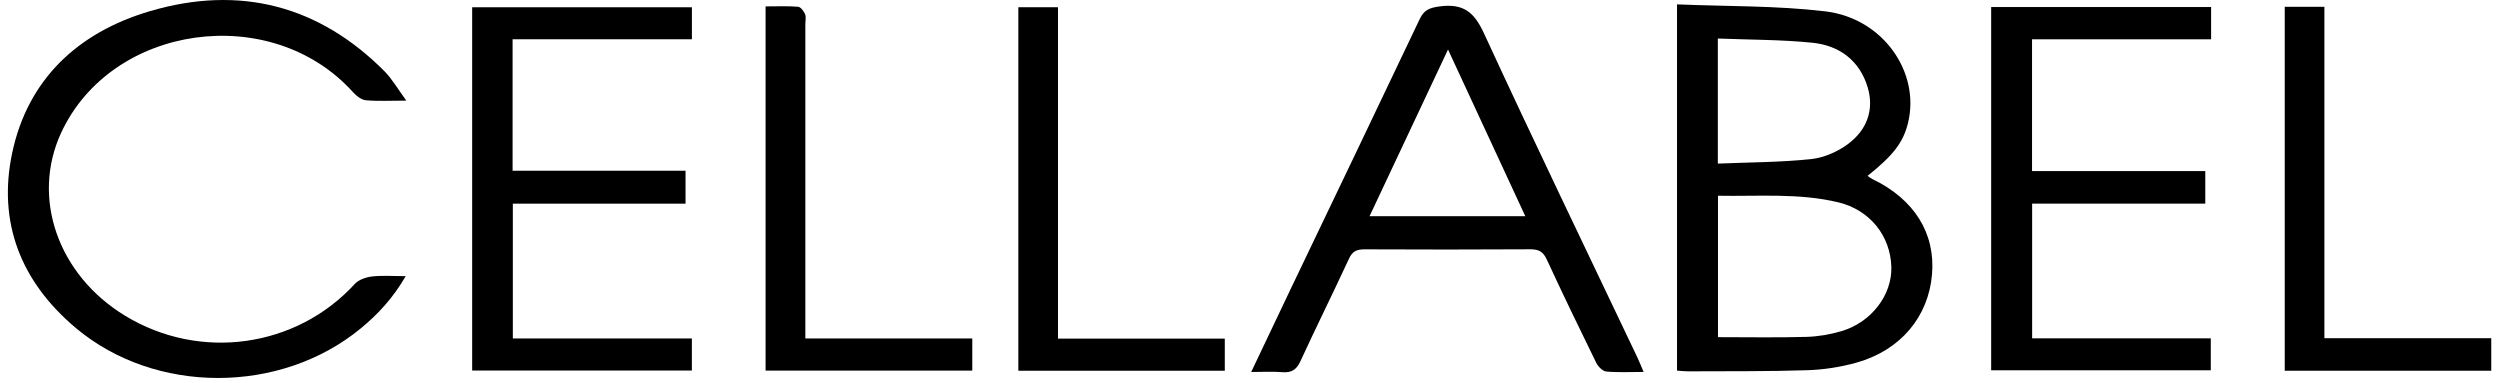
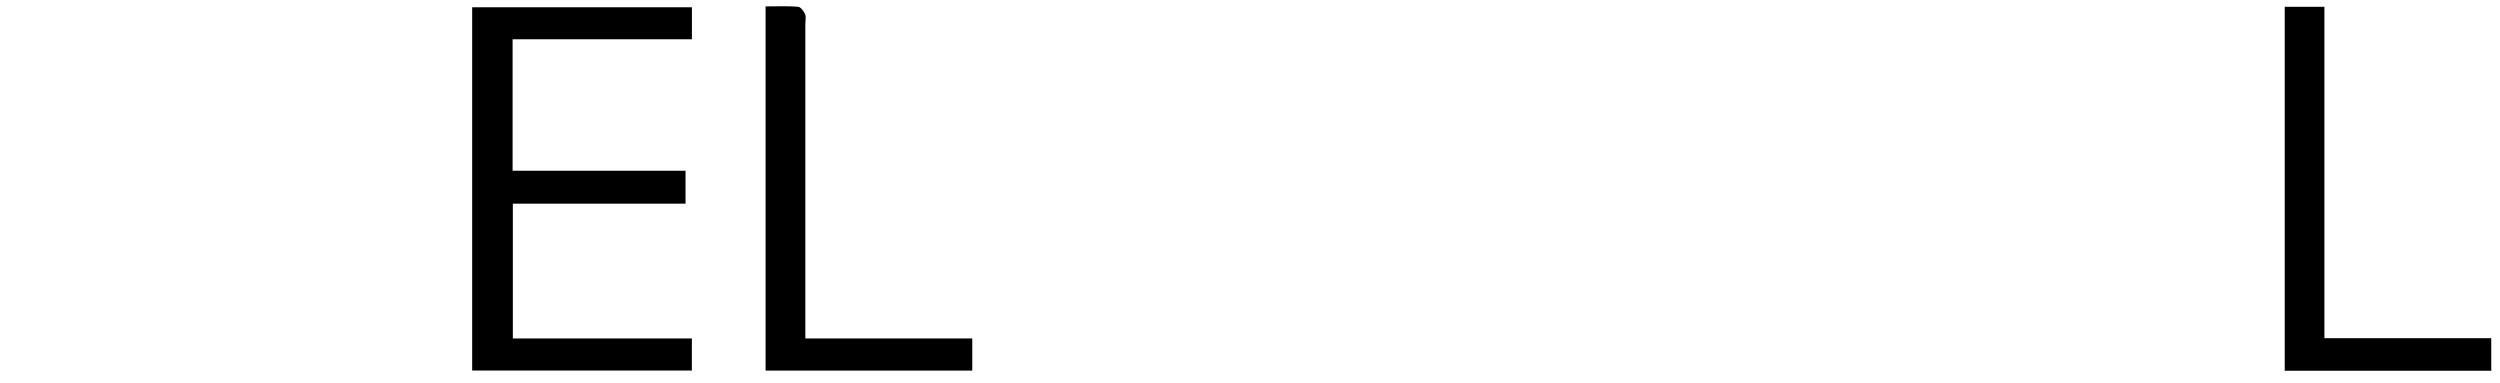
<svg xmlns="http://www.w3.org/2000/svg" fill="none" height="23" viewBox="0 0 150 23" width="150">
  <g fill="#000">
-     <path d="m103.07 2.31v7.506c1.907-.079 3.76-.077 5.589-.269.772-.081 1.602-.444 2.22-.904 1.135-.845 1.587-2.054 1.18-3.409-.472-1.567-1.658-2.503-3.324-2.671-1.856-.187-3.734-.175-5.665-.252zm.009 9.434v8.485c1.814 0 3.559.033 5.301-.016.709-.02 1.435-.145 2.113-.346 1.799-.533 3.04-2.182 2.988-3.856-.057-1.86-1.285-3.415-3.181-3.871-2.368-.57-4.788-.35-7.221-.396zm-2.458-11.482c3.019.127 5.99.071 8.907.421 3.453.416 5.695 3.649 4.954 6.691-.283 1.161-.873 1.939-2.429 3.179.103.069.189.142.288.19 2.512 1.205 3.793 3.251 3.58 5.728-.218 2.537-1.885 4.541-4.522 5.284-.95.268-1.962.425-2.953.458-2.39.078-4.785.054-7.178.067-.201.001-.401-.026-.647-.043z" />
-     <path d="m24.382 6.037c-1.001 0-1.724.045-2.436-.023-.273-.026-.572-.268-.769-.486-4.891-5.43-14.473-4.102-17.506 2.434-1.813 3.906-.194 8.537 3.842 10.987 4.499 2.731 10.264 1.917 13.777-1.915.228-.249.668-.404 1.029-.445.624-.071 1.264-.02 2.023-.02-.753 1.301-1.655 2.281-2.711 3.147-4.81 3.949-12.321 3.964-17.08-.035-3.331-2.799-4.695-6.371-3.819-10.508.924-4.36 3.886-7.216 8.274-8.506 5.397-1.587 10.151-.323 14.058 3.603.462.464.79 1.051 1.316 1.767z" />
-     <path d="m119.47.422h13.197v1.936h-10.745v7.907h10.395v1.952h-10.389v8.083h10.719v1.917h-13.177z" />
    <path d="m41.132 10.246v1.975h-10.362v8.088h10.742v1.923h-13.182v-21.795h13.184v1.92h-10.759v7.888z" />
-     <path d="m63.479 20.317h10.008v1.927h-12.387v-21.81h2.379z" />
    <path d="m137.084.41h2.38v19.882h10.011v1.951h-12.391z" />
    <path d="m45.935 22.235v-21.851c.679 0 1.319-.03 1.951.021.156.013.342.266.418.445.072.168.017.386.017.581 0 5.973 0 11.946 0 17.92v.955h10.016v1.928z" />
-     <path d="m82.173 12.972c1.557-3.308 3.102-6.589 4.708-10.001l4.637 10.001zm16.066 8.467c-3.079-6.478-6.202-12.937-9.205-19.447-.573-1.242-1.211-1.797-2.645-1.609-.606.08-.943.206-1.202.752-2.558 5.389-5.144 10.766-7.72 16.148-.785 1.64-1.562 3.284-2.395 5.036.693 0 1.279-.038 1.858.011.577.049.866-.158 1.097-.661.949-2.058 1.96-4.091 2.912-6.148.2-.432.454-.563.928-.561 3.317.016 6.636.017 9.953-.003.512-.003.774.153.983.605.963 2.079 1.958 4.145 2.97 6.204.11.224.381.504.602.525.71.067 1.431.025 2.243.025-.15-.348-.255-.617-.379-.877z" />
  </g>
</svg>